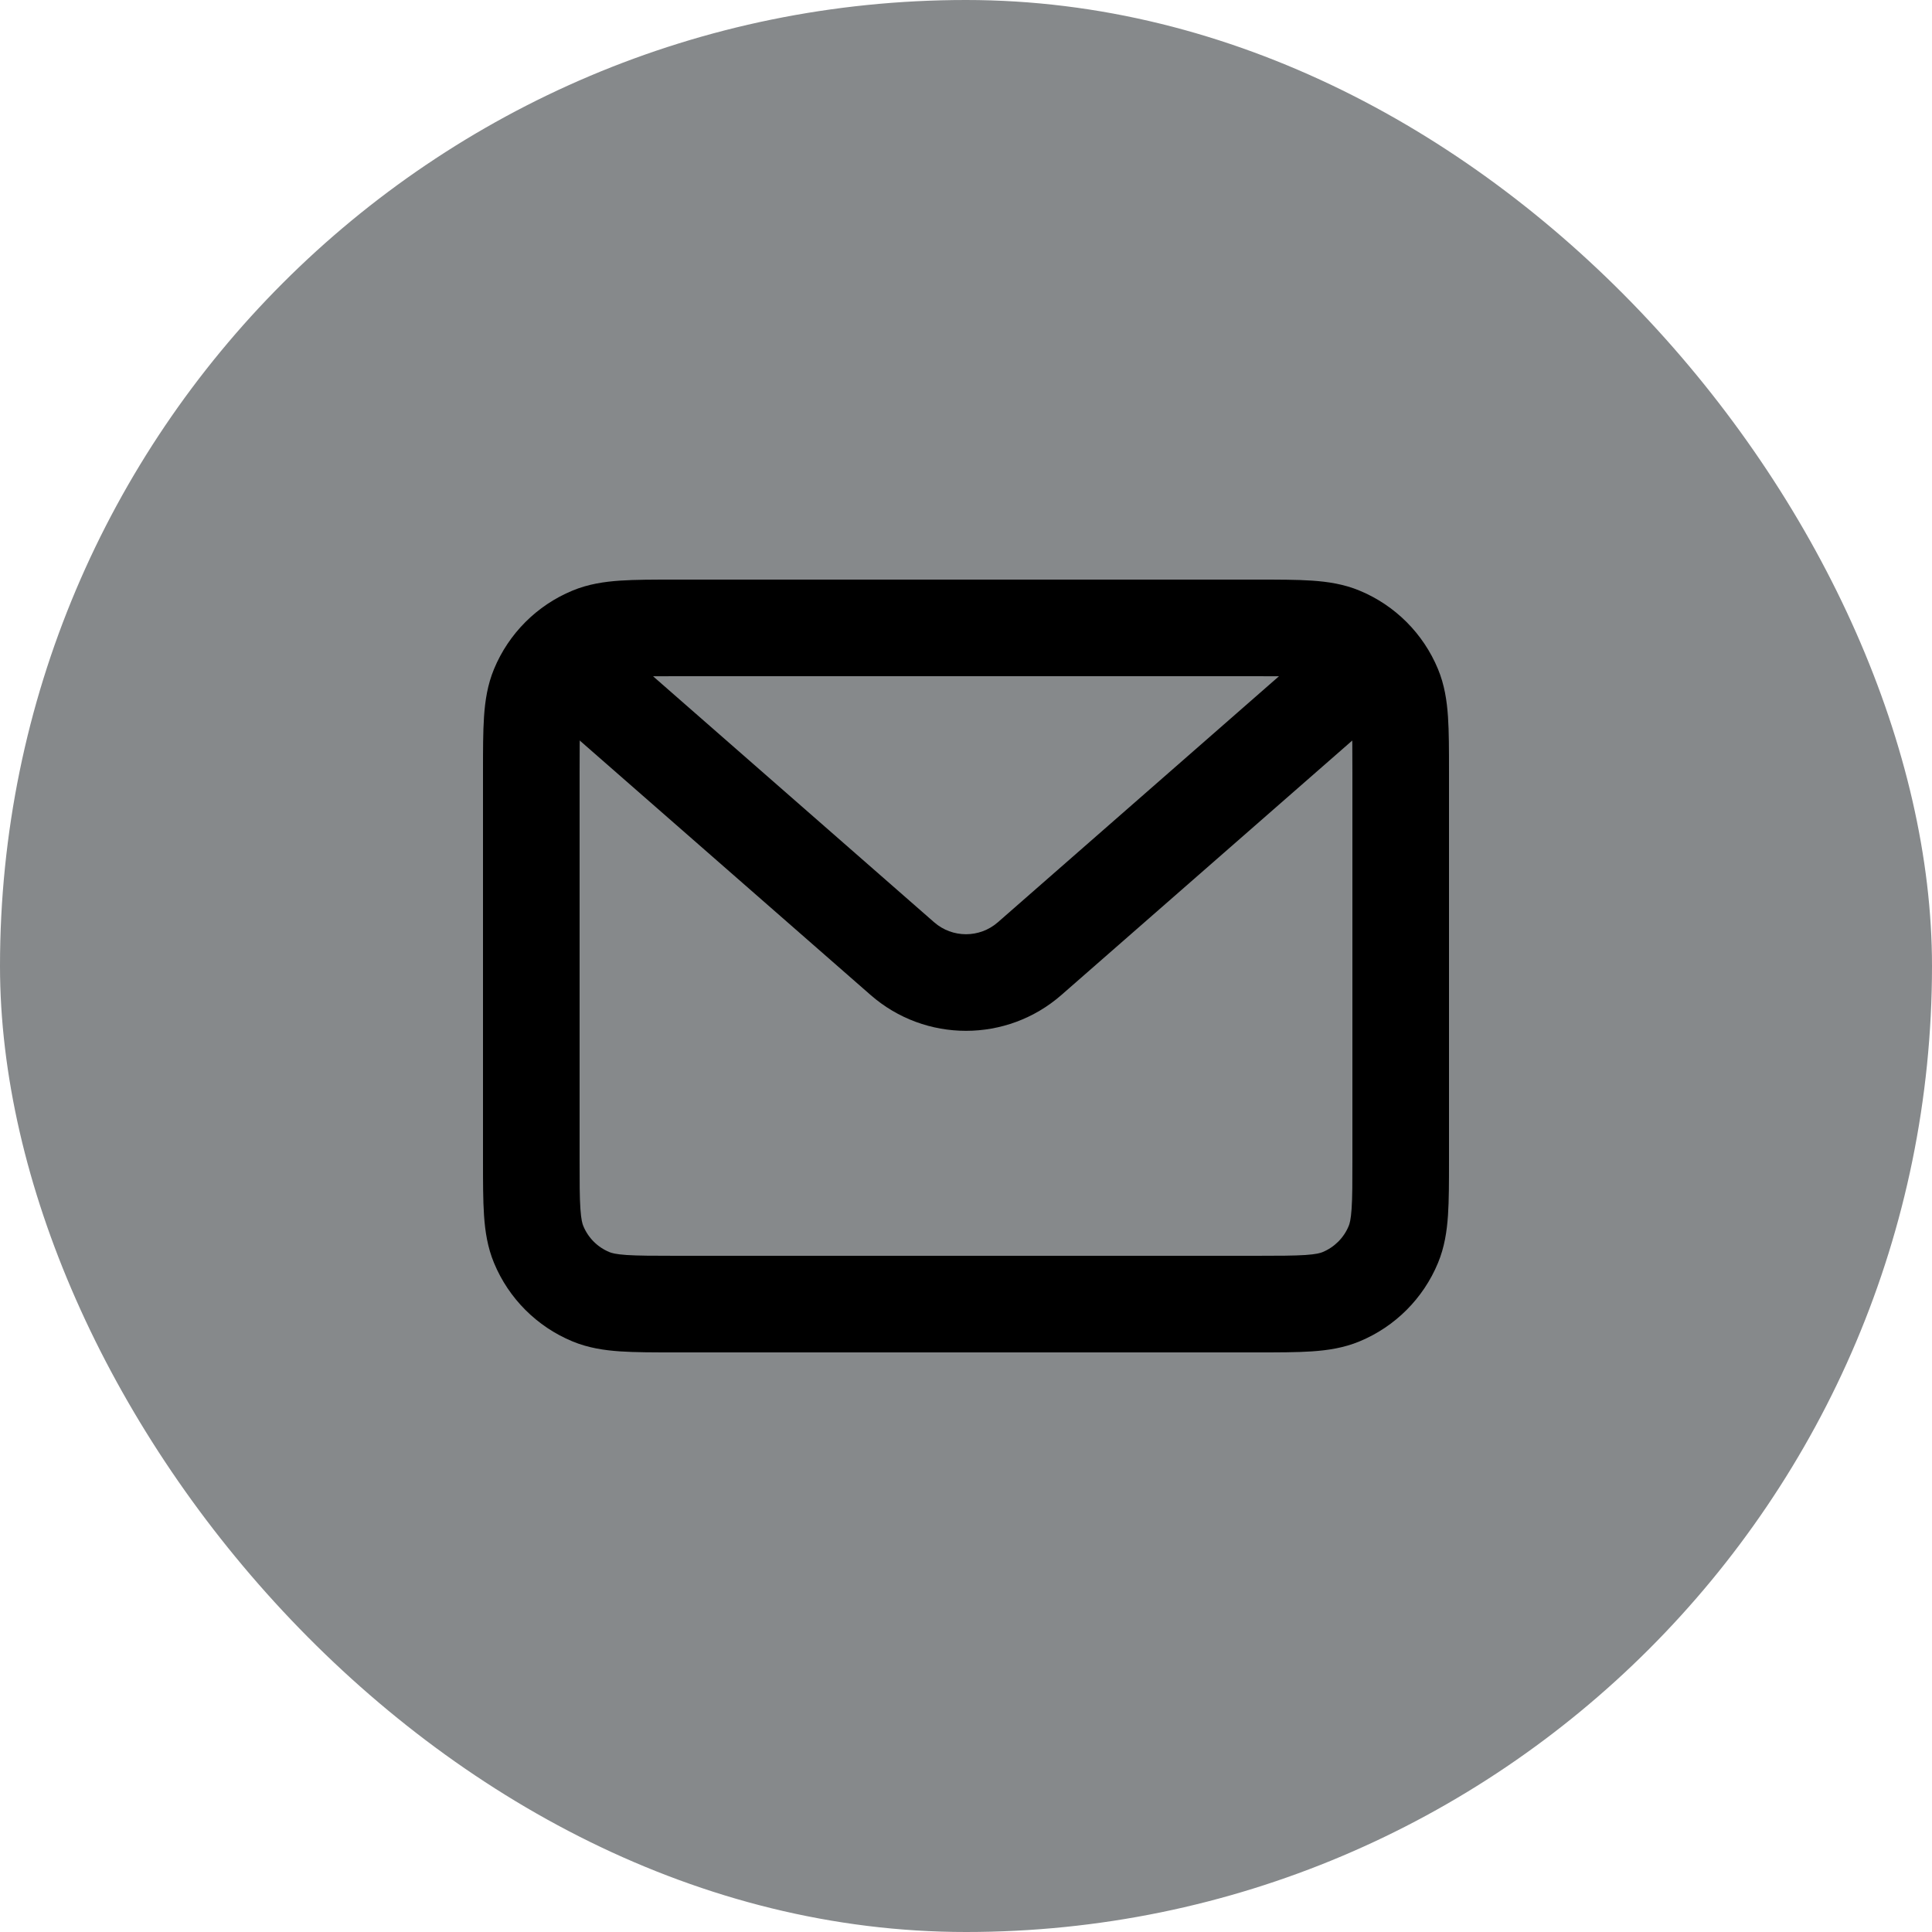
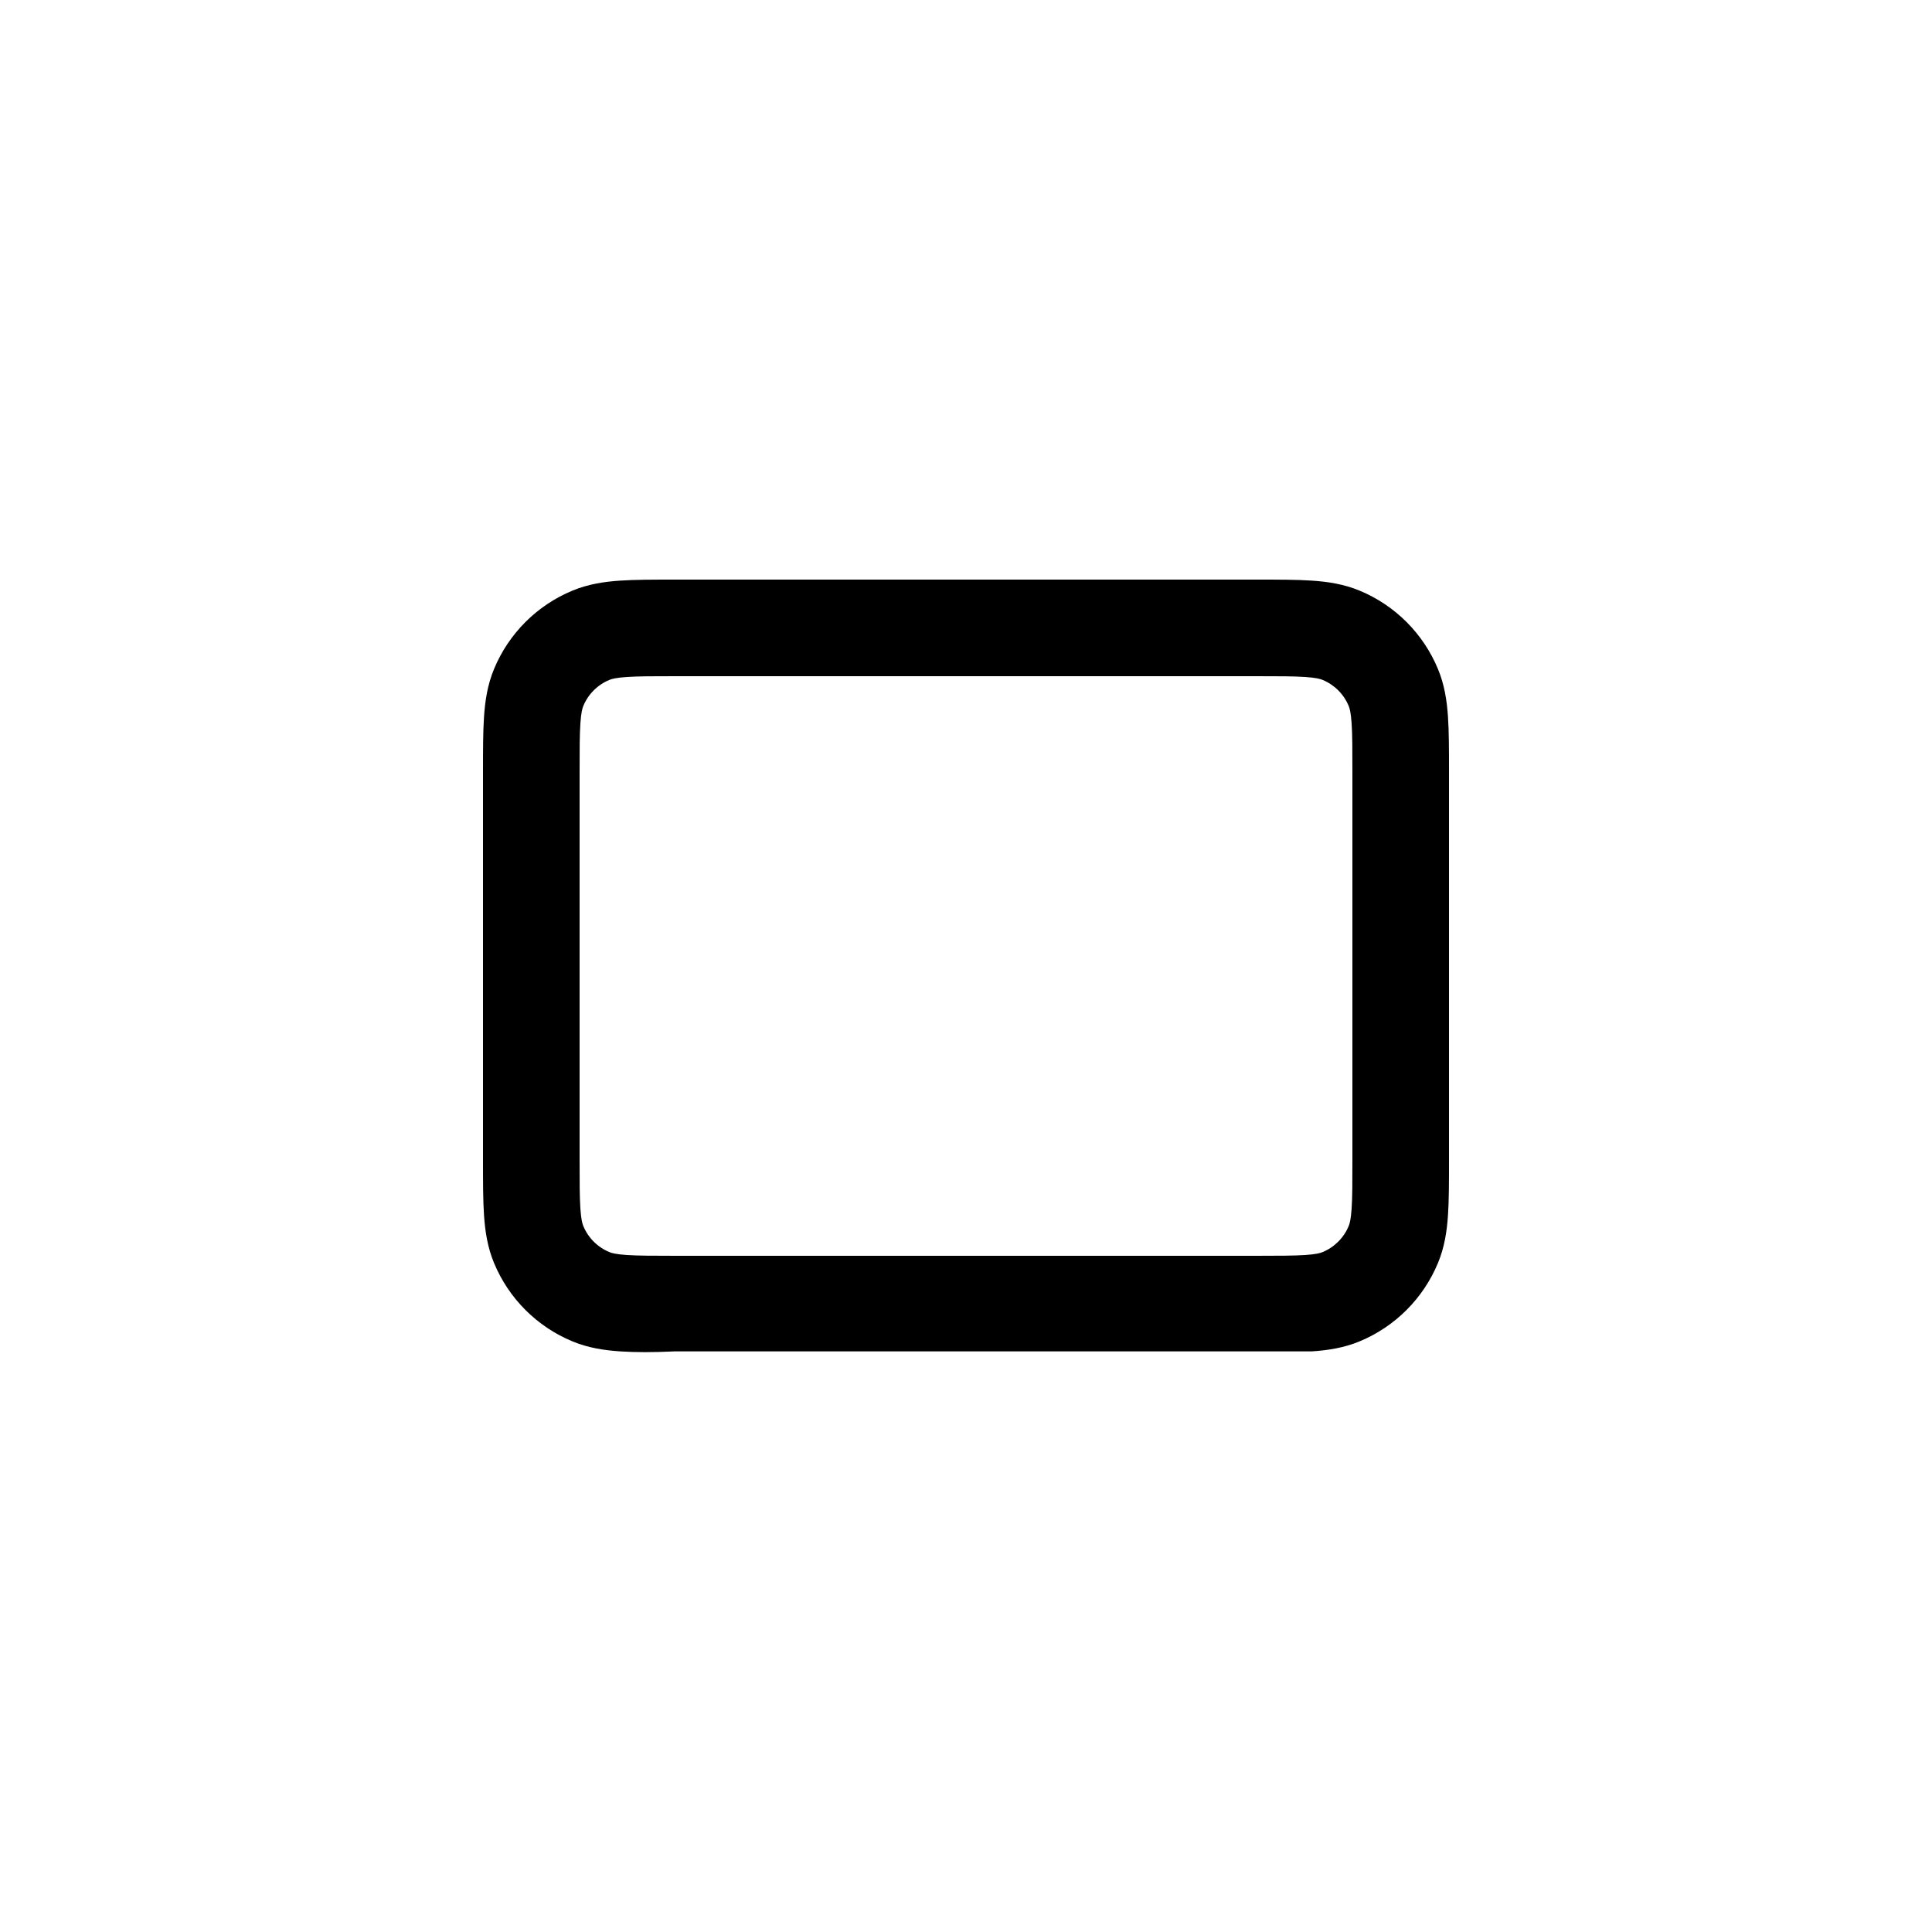
<svg xmlns="http://www.w3.org/2000/svg" width="34" height="34" viewBox="0 0 34 34" fill="none">
-   <rect width="34" height="34" rx="17" fill="#86898B" />
-   <path fill-rule="evenodd" clip-rule="evenodd" d="M11.873 10.2H22.127C22.5 10.2 22.822 10.2 23.088 10.218C23.368 10.237 23.649 10.279 23.926 10.394C24.551 10.653 25.047 11.149 25.306 11.774C25.421 12.051 25.463 12.332 25.482 12.612C25.5 12.878 25.5 13.2 25.5 13.573V20.427C25.5 20.8 25.5 21.122 25.482 21.388C25.463 21.668 25.421 21.949 25.306 22.226C25.047 22.851 24.551 23.347 23.926 23.606C23.649 23.721 23.368 23.763 23.088 23.782C22.822 23.8 22.5 23.8 22.127 23.8H11.873C11.5 23.8 11.178 23.8 10.912 23.782C10.632 23.763 10.351 23.721 10.074 23.606C9.449 23.347 8.953 22.851 8.694 22.226C8.579 21.949 8.537 21.668 8.518 21.388C8.5 21.122 8.5 20.8 8.5 20.427V13.573C8.5 13.2 8.5 12.878 8.518 12.612C8.537 12.332 8.579 12.051 8.694 11.774C8.953 11.149 9.449 10.653 10.074 10.394C10.351 10.279 10.632 10.237 10.912 10.218C11.178 10.2 11.5 10.2 11.873 10.2ZM11.028 11.914C10.834 11.927 10.76 11.95 10.725 11.965C10.516 12.051 10.351 12.216 10.265 12.425C10.25 12.46 10.227 12.534 10.214 12.728C10.2 12.929 10.2 13.192 10.2 13.6V20.4C10.2 20.808 10.2 21.071 10.214 21.272C10.227 21.466 10.25 21.54 10.265 21.575C10.351 21.784 10.516 21.949 10.725 22.035C10.76 22.05 10.834 22.073 11.028 22.086C11.229 22.099 11.492 22.1 11.9 22.1H22.1C22.508 22.1 22.771 22.099 22.972 22.086C23.166 22.073 23.24 22.05 23.275 22.035C23.483 21.949 23.649 21.784 23.735 21.575C23.75 21.54 23.773 21.466 23.786 21.272C23.8 21.071 23.8 20.808 23.8 20.4V13.6C23.8 13.192 23.8 12.929 23.786 12.728C23.773 12.534 23.75 12.46 23.735 12.425C23.649 12.216 23.483 12.051 23.275 11.965C23.24 11.95 23.166 11.927 22.972 11.914C22.771 11.9 22.508 11.9 22.1 11.9H11.9C11.492 11.9 11.229 11.9 11.028 11.914Z" fill="black" />
-   <path fill-rule="evenodd" clip-rule="evenodd" d="M9.56 11.34C9.869 10.987 10.406 10.951 10.76 11.26L16.44 16.231C16.761 16.511 17.239 16.511 17.56 16.231L23.24 11.26C23.593 10.951 24.131 10.987 24.44 11.34C24.749 11.694 24.713 12.23 24.36 12.54L18.679 17.51C17.718 18.351 16.282 18.351 15.321 17.51L9.64 12.54C9.287 12.23 9.251 11.694 9.56 11.34Z" fill="black" />
+   <path fill-rule="evenodd" clip-rule="evenodd" d="M11.873 10.2H22.127C22.5 10.2 22.822 10.2 23.088 10.218C23.368 10.237 23.649 10.279 23.926 10.394C24.551 10.653 25.047 11.149 25.306 11.774C25.421 12.051 25.463 12.332 25.482 12.612C25.5 12.878 25.5 13.2 25.5 13.573V20.427C25.5 20.8 25.5 21.122 25.482 21.388C25.463 21.668 25.421 21.949 25.306 22.226C25.047 22.851 24.551 23.347 23.926 23.606C23.649 23.721 23.368 23.763 23.088 23.782H11.873C11.5 23.8 11.178 23.8 10.912 23.782C10.632 23.763 10.351 23.721 10.074 23.606C9.449 23.347 8.953 22.851 8.694 22.226C8.579 21.949 8.537 21.668 8.518 21.388C8.5 21.122 8.5 20.8 8.5 20.427V13.573C8.5 13.2 8.5 12.878 8.518 12.612C8.537 12.332 8.579 12.051 8.694 11.774C8.953 11.149 9.449 10.653 10.074 10.394C10.351 10.279 10.632 10.237 10.912 10.218C11.178 10.2 11.5 10.2 11.873 10.2ZM11.028 11.914C10.834 11.927 10.76 11.95 10.725 11.965C10.516 12.051 10.351 12.216 10.265 12.425C10.25 12.46 10.227 12.534 10.214 12.728C10.2 12.929 10.2 13.192 10.2 13.6V20.4C10.2 20.808 10.2 21.071 10.214 21.272C10.227 21.466 10.25 21.54 10.265 21.575C10.351 21.784 10.516 21.949 10.725 22.035C10.76 22.05 10.834 22.073 11.028 22.086C11.229 22.099 11.492 22.1 11.9 22.1H22.1C22.508 22.1 22.771 22.099 22.972 22.086C23.166 22.073 23.24 22.05 23.275 22.035C23.483 21.949 23.649 21.784 23.735 21.575C23.75 21.54 23.773 21.466 23.786 21.272C23.8 21.071 23.8 20.808 23.8 20.4V13.6C23.8 13.192 23.8 12.929 23.786 12.728C23.773 12.534 23.75 12.46 23.735 12.425C23.649 12.216 23.483 12.051 23.275 11.965C23.24 11.95 23.166 11.927 22.972 11.914C22.771 11.9 22.508 11.9 22.1 11.9H11.9C11.492 11.9 11.229 11.9 11.028 11.914Z" fill="black" />
</svg>